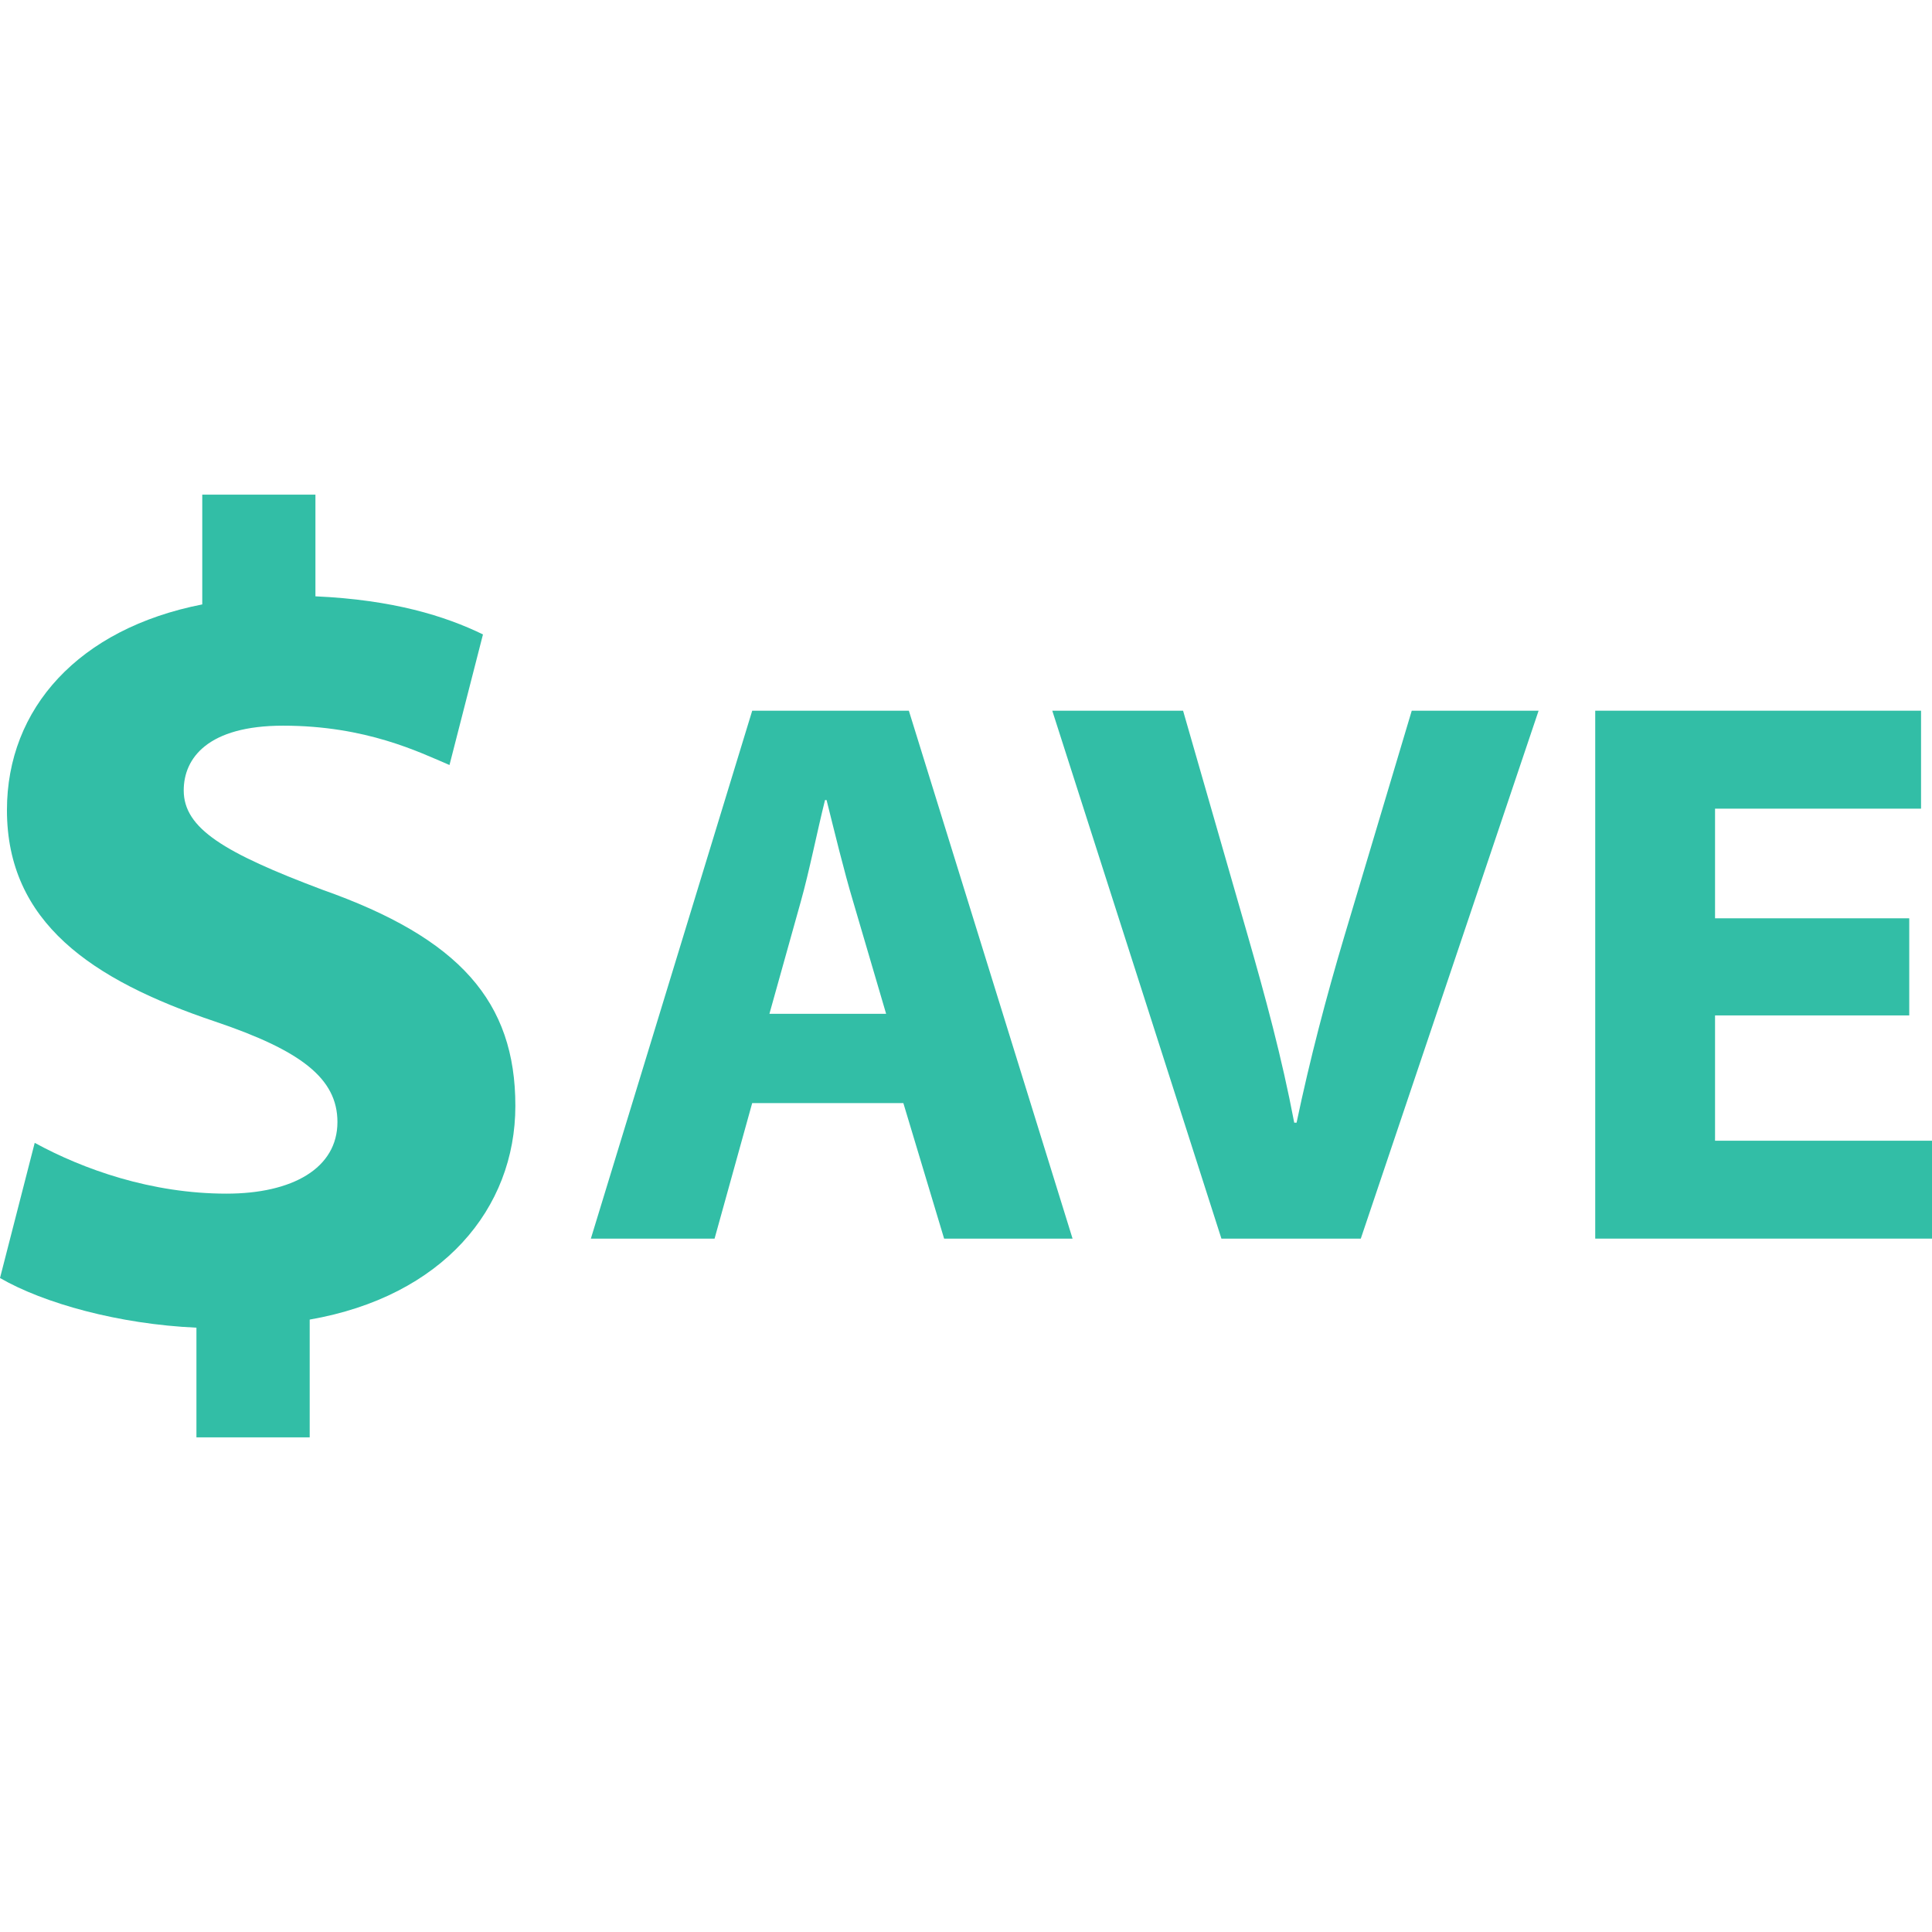
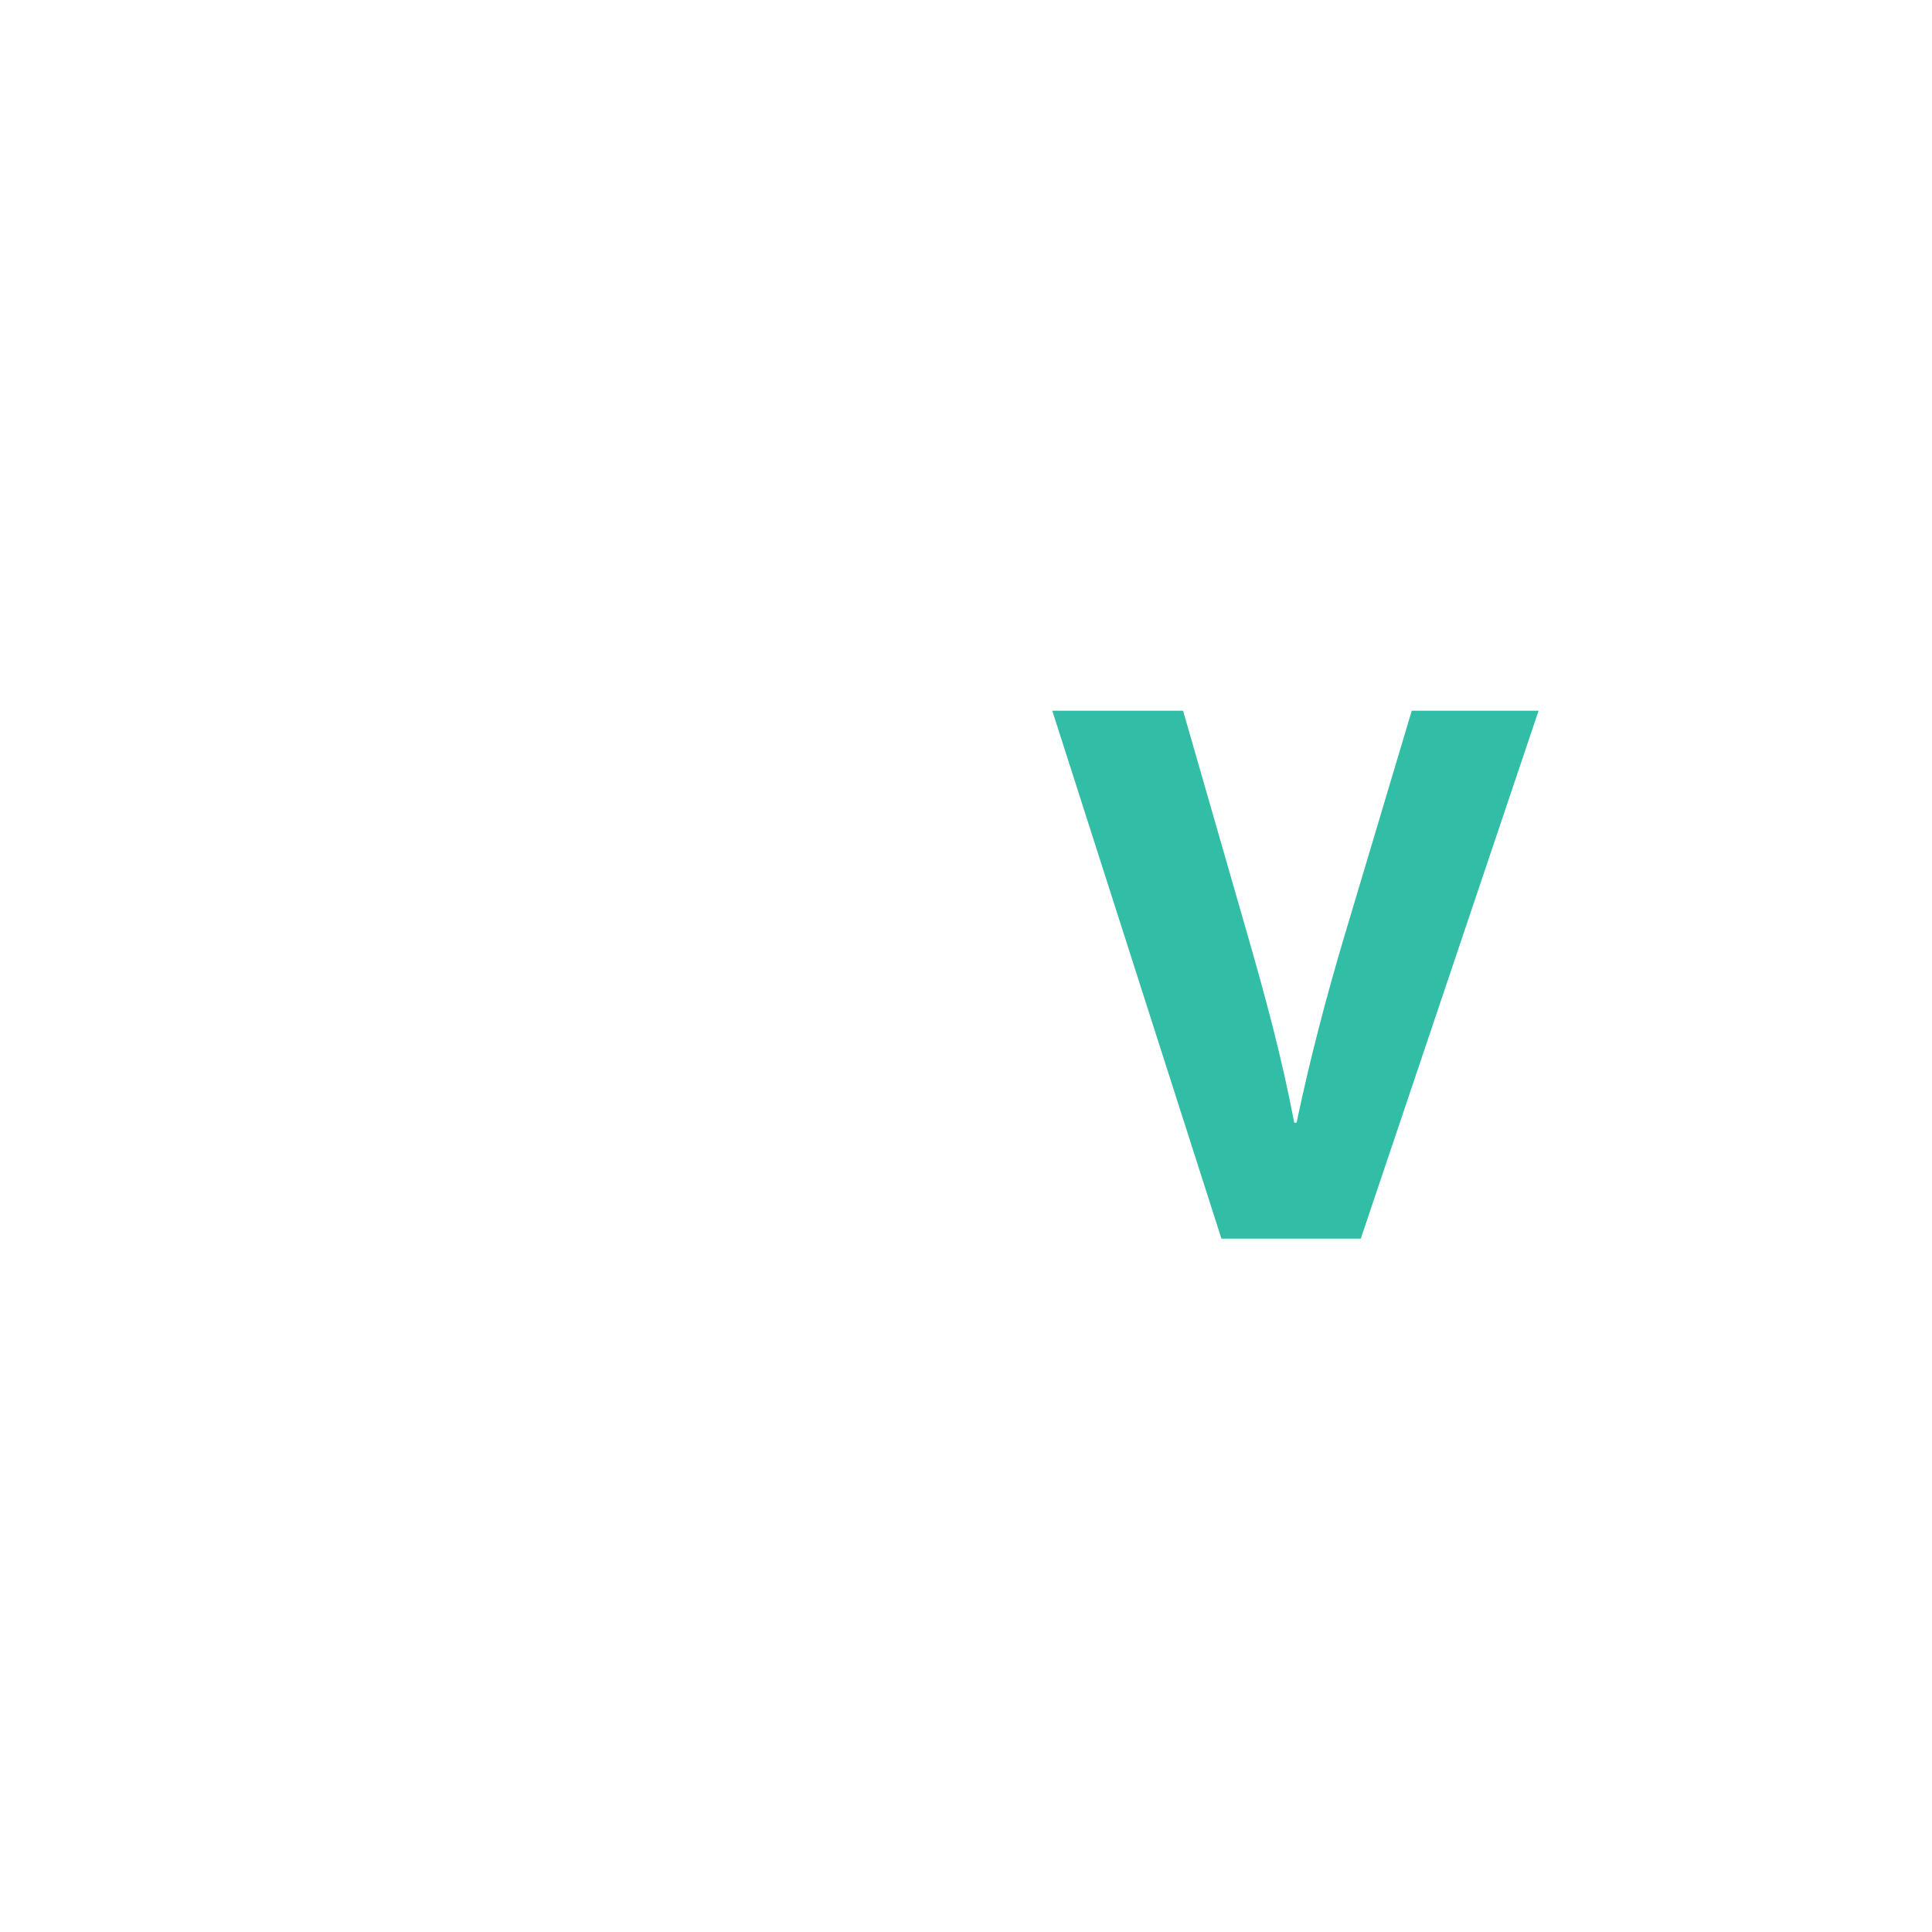
<svg xmlns="http://www.w3.org/2000/svg" height="800px" width="800px" version="1.1" id="Layer_1" viewBox="0 0 512 512" xml:space="preserve">
  <g>
-     <path style="fill:#32BEA6;" d="M52.056,380.92v-29.072c-20.52-0.92-40.416-6.432-52.056-13.16l9.2-35.824   c12.864,7.032,30.912,13.464,50.832,13.464c17.456,0,29.392-6.728,29.392-18.976c0-11.64-9.8-19-32.464-26.648   C24.2,259.688,1.84,244.376,1.84,214.68c0-26.952,19-48.072,51.76-54.504V131.08h29.992v26.952   c20.52,0.92,34.304,5.184,44.4,10.096l-8.872,34.608c-7.952-3.368-22.04-10.424-44.104-10.424   c-19.896,0-26.328,8.576-26.328,17.152c0,10.096,10.72,16.528,36.752,26.328c36.424,12.864,51.136,29.696,51.136,57.264   c0,27.248-19.296,50.512-54.504,56.648v31.216L52.056,380.92L52.056,380.92z" />
-     <path style="fill:#32BEA6;" d="M199.336,292.336l-9.968,35.912h-32.784l42.76-139.904h41.512l43.384,139.904H250.2l-10.8-35.912   H199.336z M234.832,268.672l-8.72-29.68c-2.488-8.296-4.984-18.672-7.064-26.976h-0.408c-2.08,8.296-4.16,18.88-6.44,26.976   l-8.296,29.68H234.832z" />
    <path style="fill:#32BEA6;" d="M323.688,328.248l-44.824-139.904h34.664l17.016,59.168c4.768,16.6,9.128,32.584,12.44,50.008h0.624   c3.528-16.8,7.888-33.416,12.656-49.4l17.864-59.776h33.616l-47.12,139.904H323.688z" />
-     <path style="fill:#32BEA6;" d="M505.968,269.096h-51.464v33.208H512v25.944h-89.248V188.344h86.344v25.96h-54.592v29.056h51.464   V269.096z" />
  </g>
</svg>